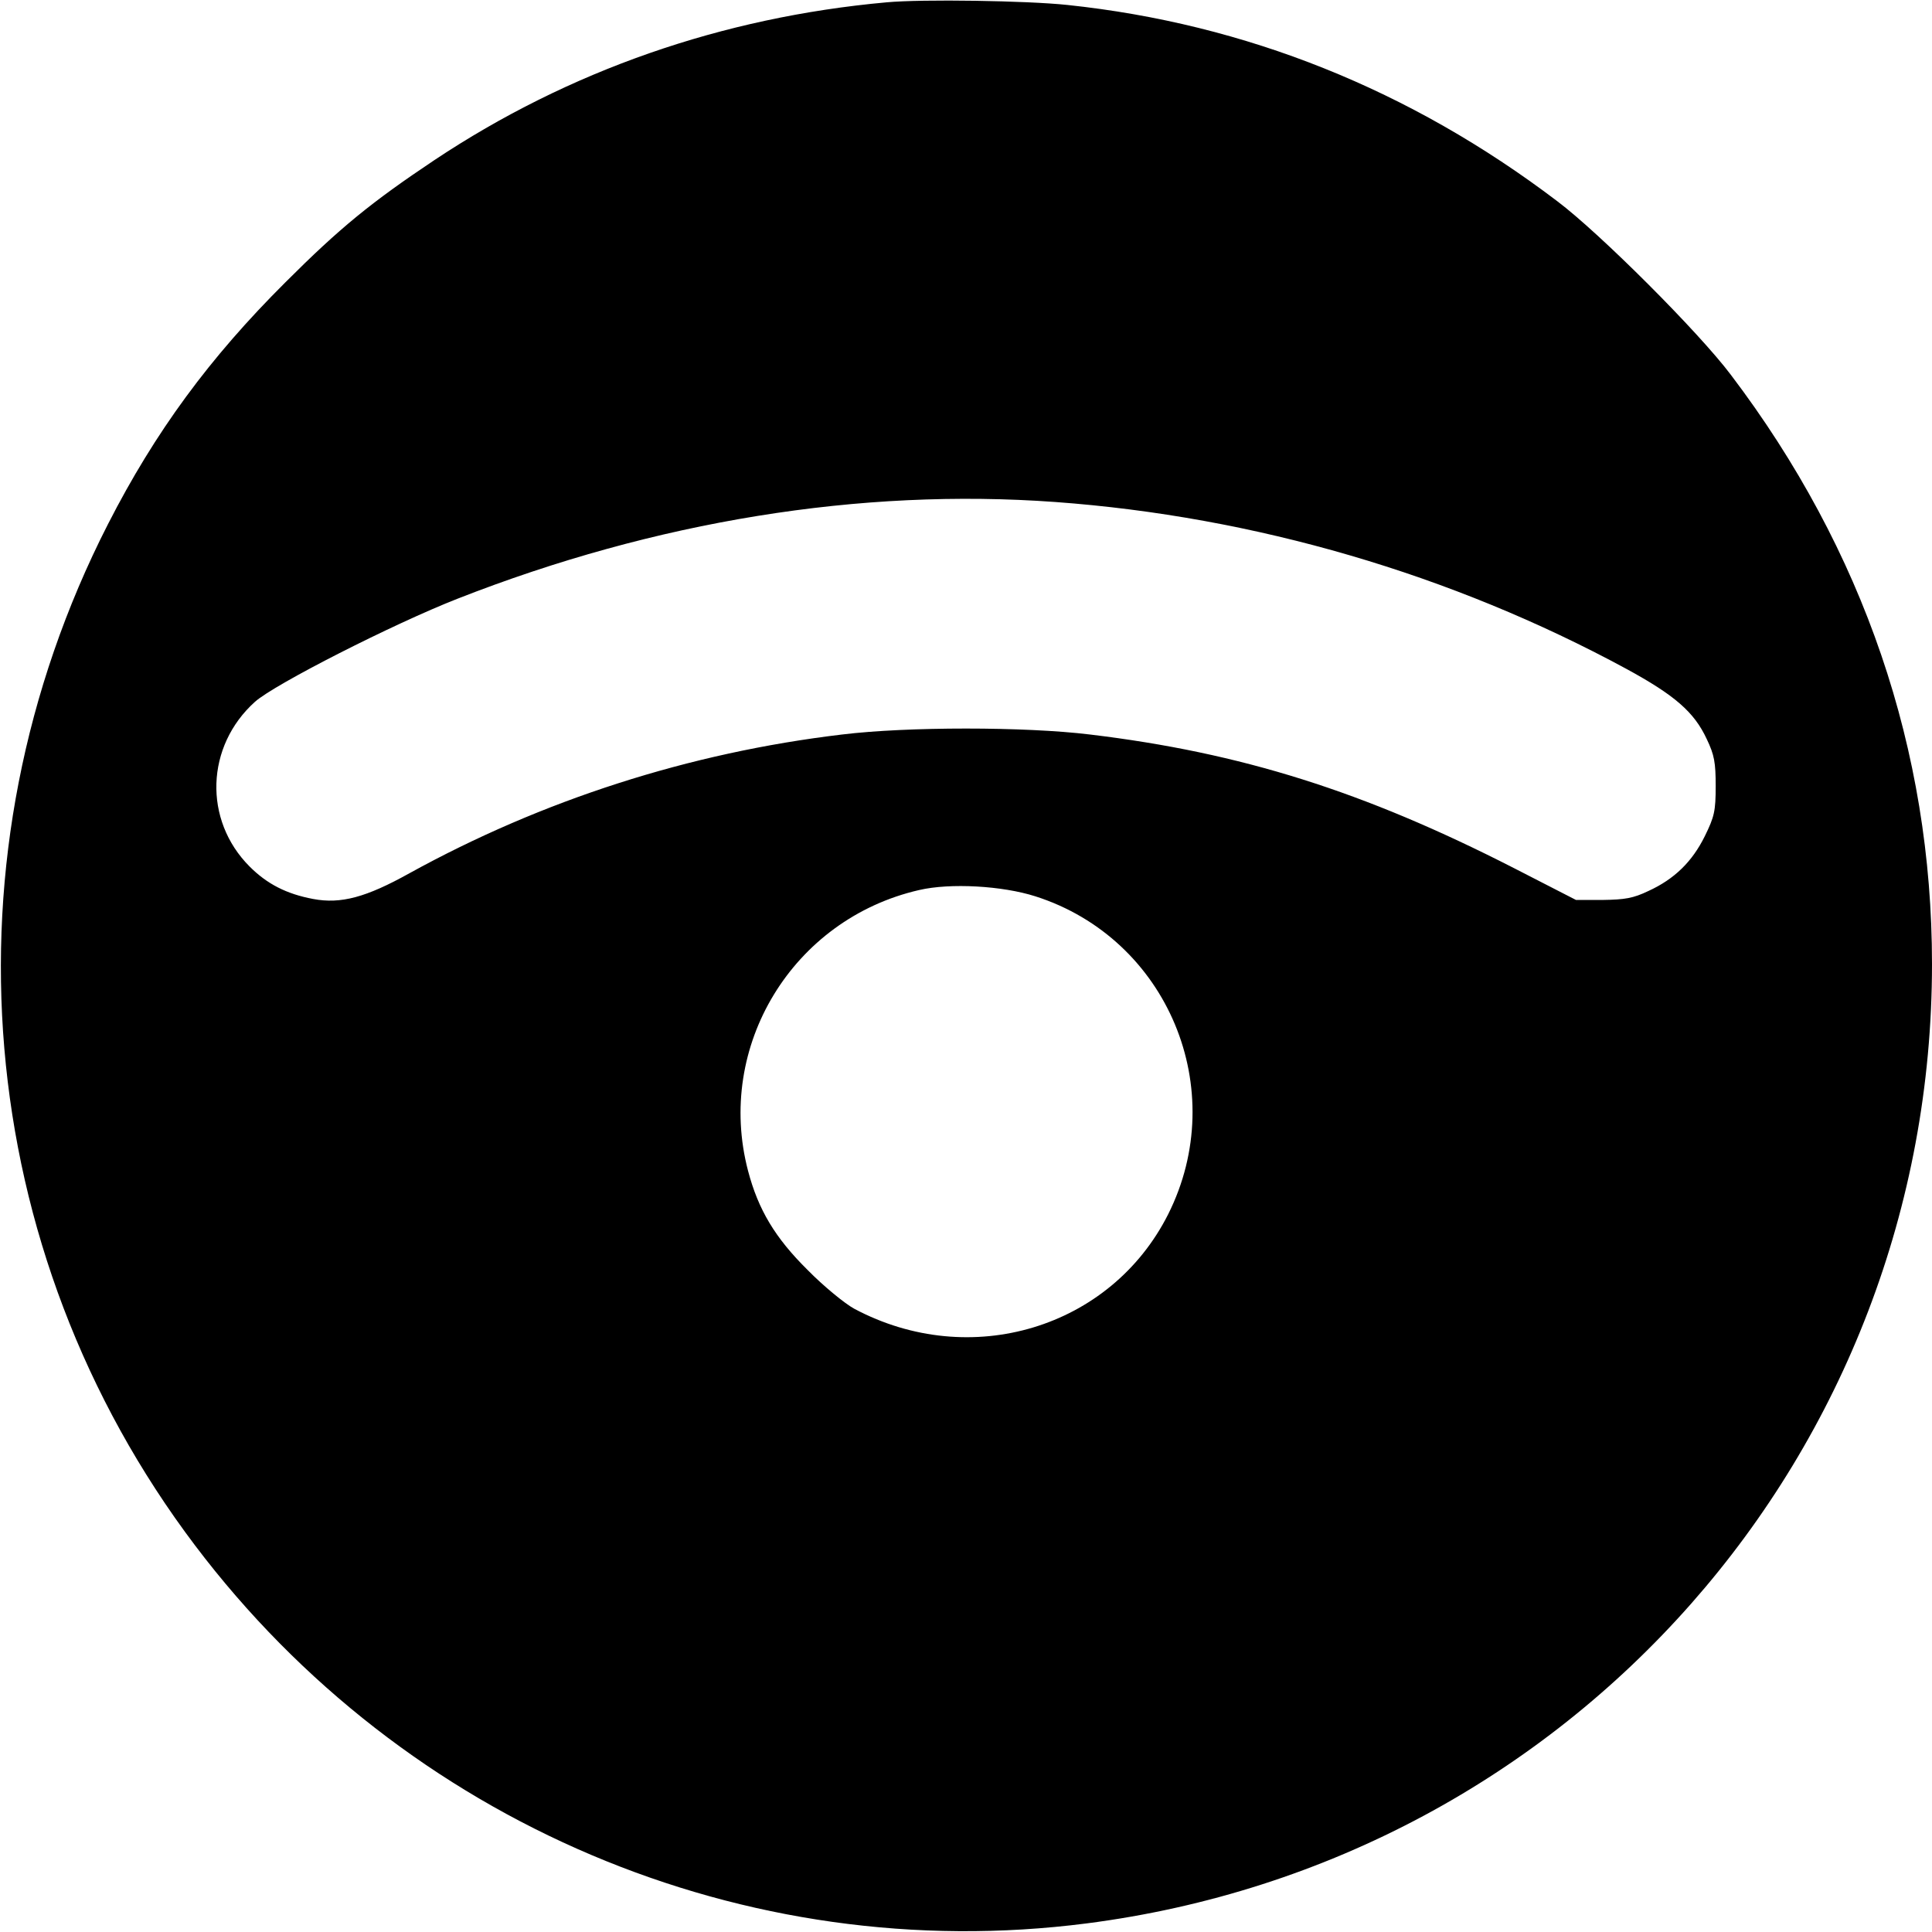
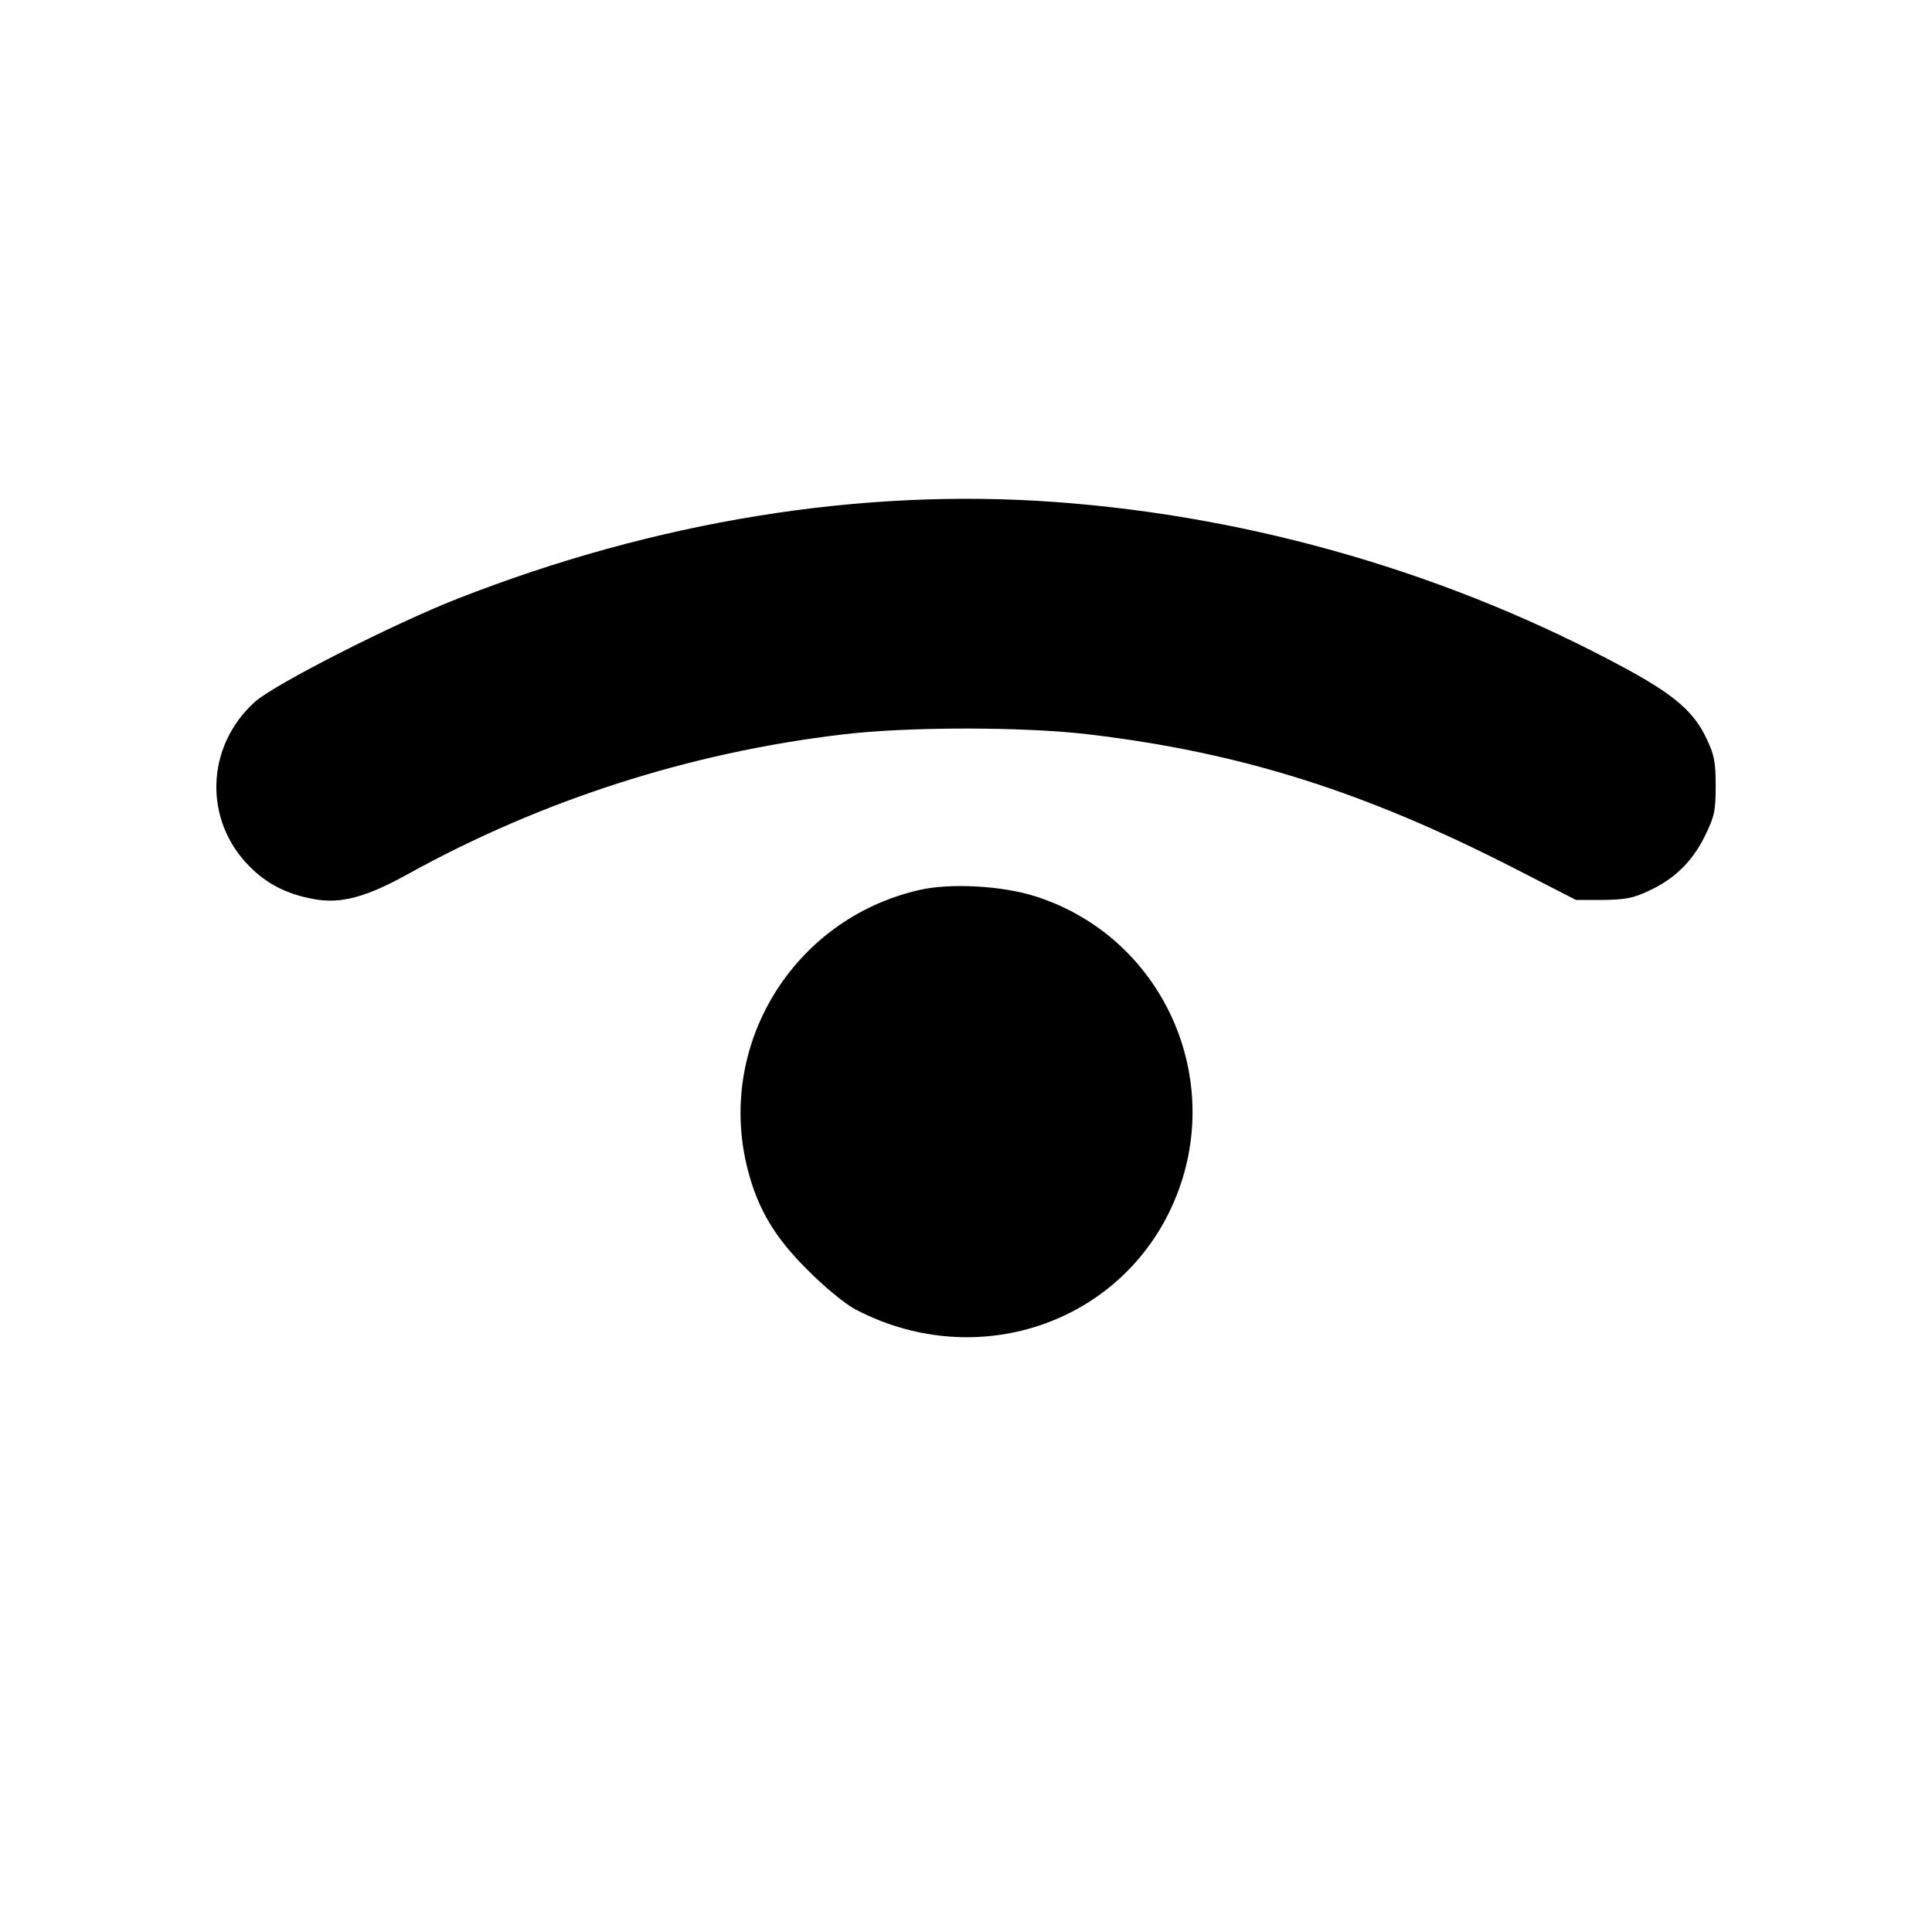
<svg xmlns="http://www.w3.org/2000/svg" version="1.0" width="585pt" height="585pt" viewBox="0 0 585 585" preserveAspectRatio="xMidYMid meet">
  <g transform="translate(0,585) scale(0.1,-0.1)" fill="#000000" stroke="none">
-     <path d="M2685 5843 c-498 -45 -963 -207 -1370 -478 -190 -127 -285 -204 -451 -370 -229 -228 -394 -452 -537 -732 -513 -1004 -412 -2199 264 -3093 635 -840 1665 -1277 2699 -1144 1470 189 2560 1426 2560 2905 0 647 -207 1254 -609 1784 -97 129 -397 429 -526 526 -444 337 -943 537 -1483 594 -123 13 -439 18 -547 8z m510 -1513 c604 -44 1201 -219 1729 -505 147 -80 206 -131 244 -213 23 -48 27 -71 27 -142 0 -76 -4 -93 -33 -152 -38 -77 -92 -130 -171 -166 -46 -22 -71 -26 -138 -27 l-81 0 -189 97 c-454 232 -825 349 -1283 404 -197 24 -553 24 -750 0 -463 -55 -909 -199 -1310 -420 -131 -73 -208 -94 -292 -78 -80 15 -139 45 -192 98 -141 141 -133 365 16 499 59 53 419 236 613 312 599 235 1220 336 1810 293z m-60 -1194 c401 -128 592 -585 402 -963 -174 -345 -599 -473 -950 -286 -28 15 -93 68 -142 118 -98 97 -149 182 -180 300 -99 377 135 762 518 850 94 22 252 13 352 -19z" />
+     <path d="M2685 5843 z m510 -1513 c604 -44 1201 -219 1729 -505 147 -80 206 -131 244 -213 23 -48 27 -71 27 -142 0 -76 -4 -93 -33 -152 -38 -77 -92 -130 -171 -166 -46 -22 -71 -26 -138 -27 l-81 0 -189 97 c-454 232 -825 349 -1283 404 -197 24 -553 24 -750 0 -463 -55 -909 -199 -1310 -420 -131 -73 -208 -94 -292 -78 -80 15 -139 45 -192 98 -141 141 -133 365 16 499 59 53 419 236 613 312 599 235 1220 336 1810 293z m-60 -1194 c401 -128 592 -585 402 -963 -174 -345 -599 -473 -950 -286 -28 15 -93 68 -142 118 -98 97 -149 182 -180 300 -99 377 135 762 518 850 94 22 252 13 352 -19z" />
  </g>
</svg>